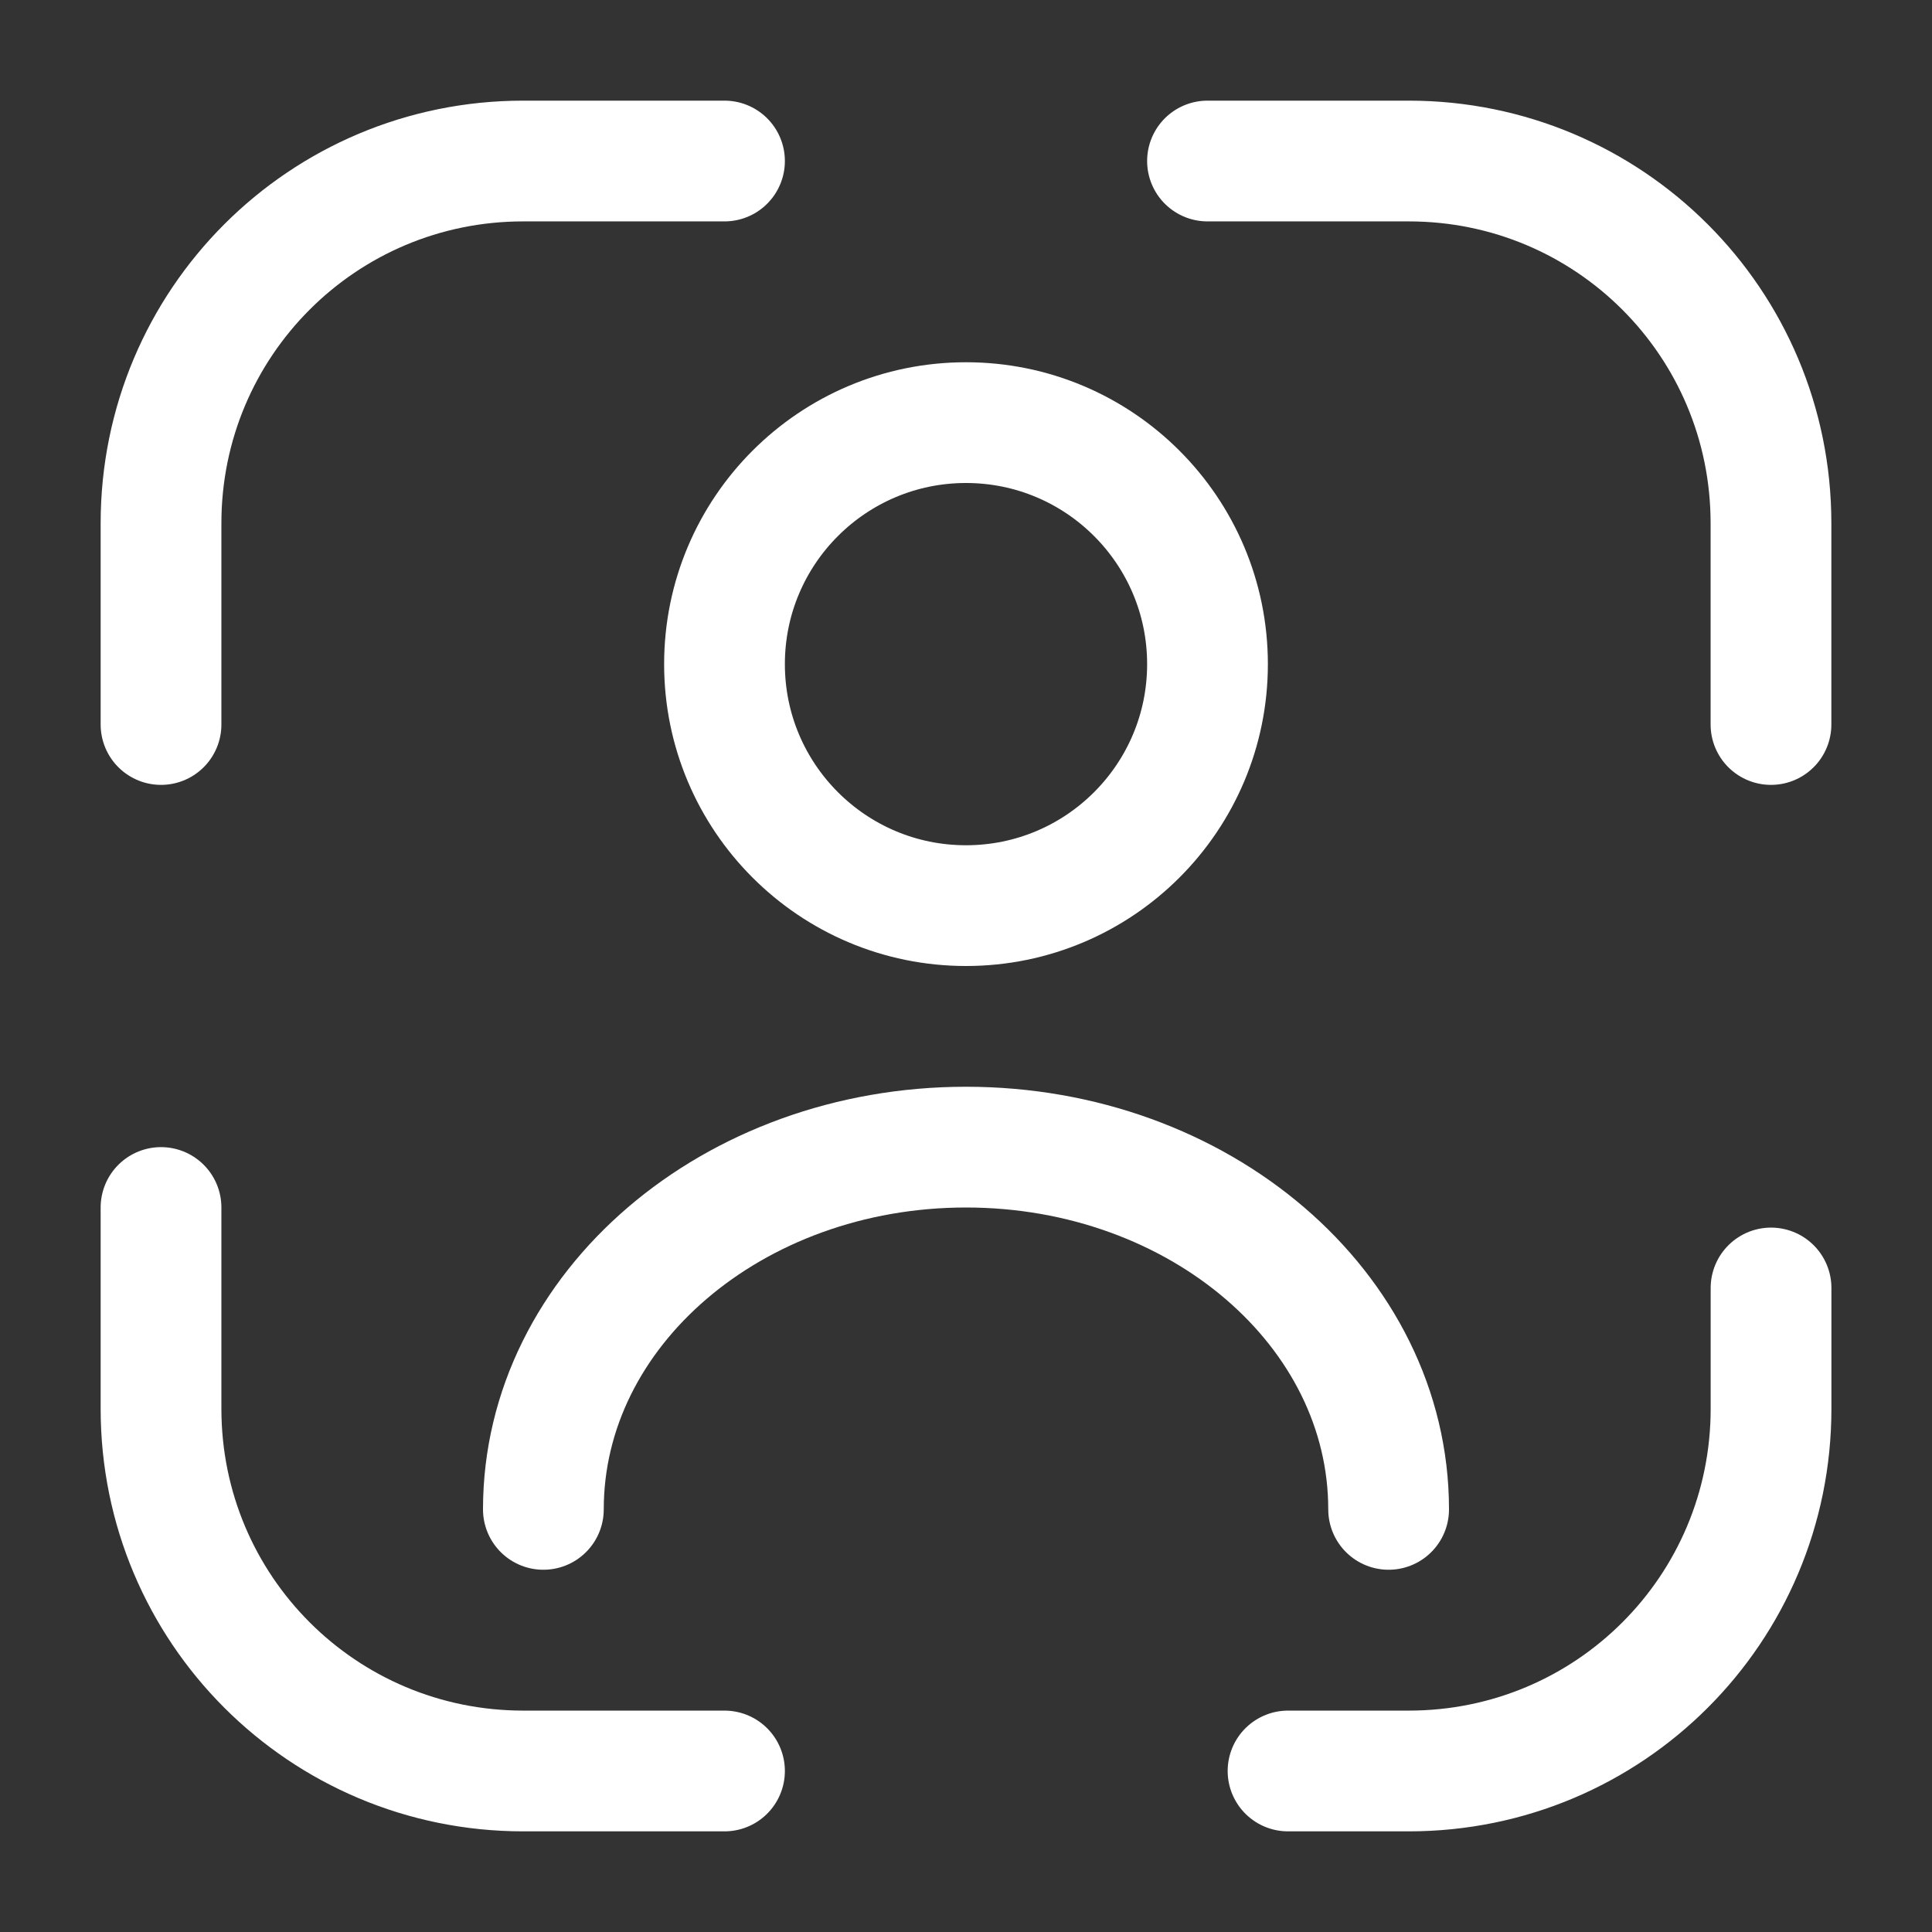
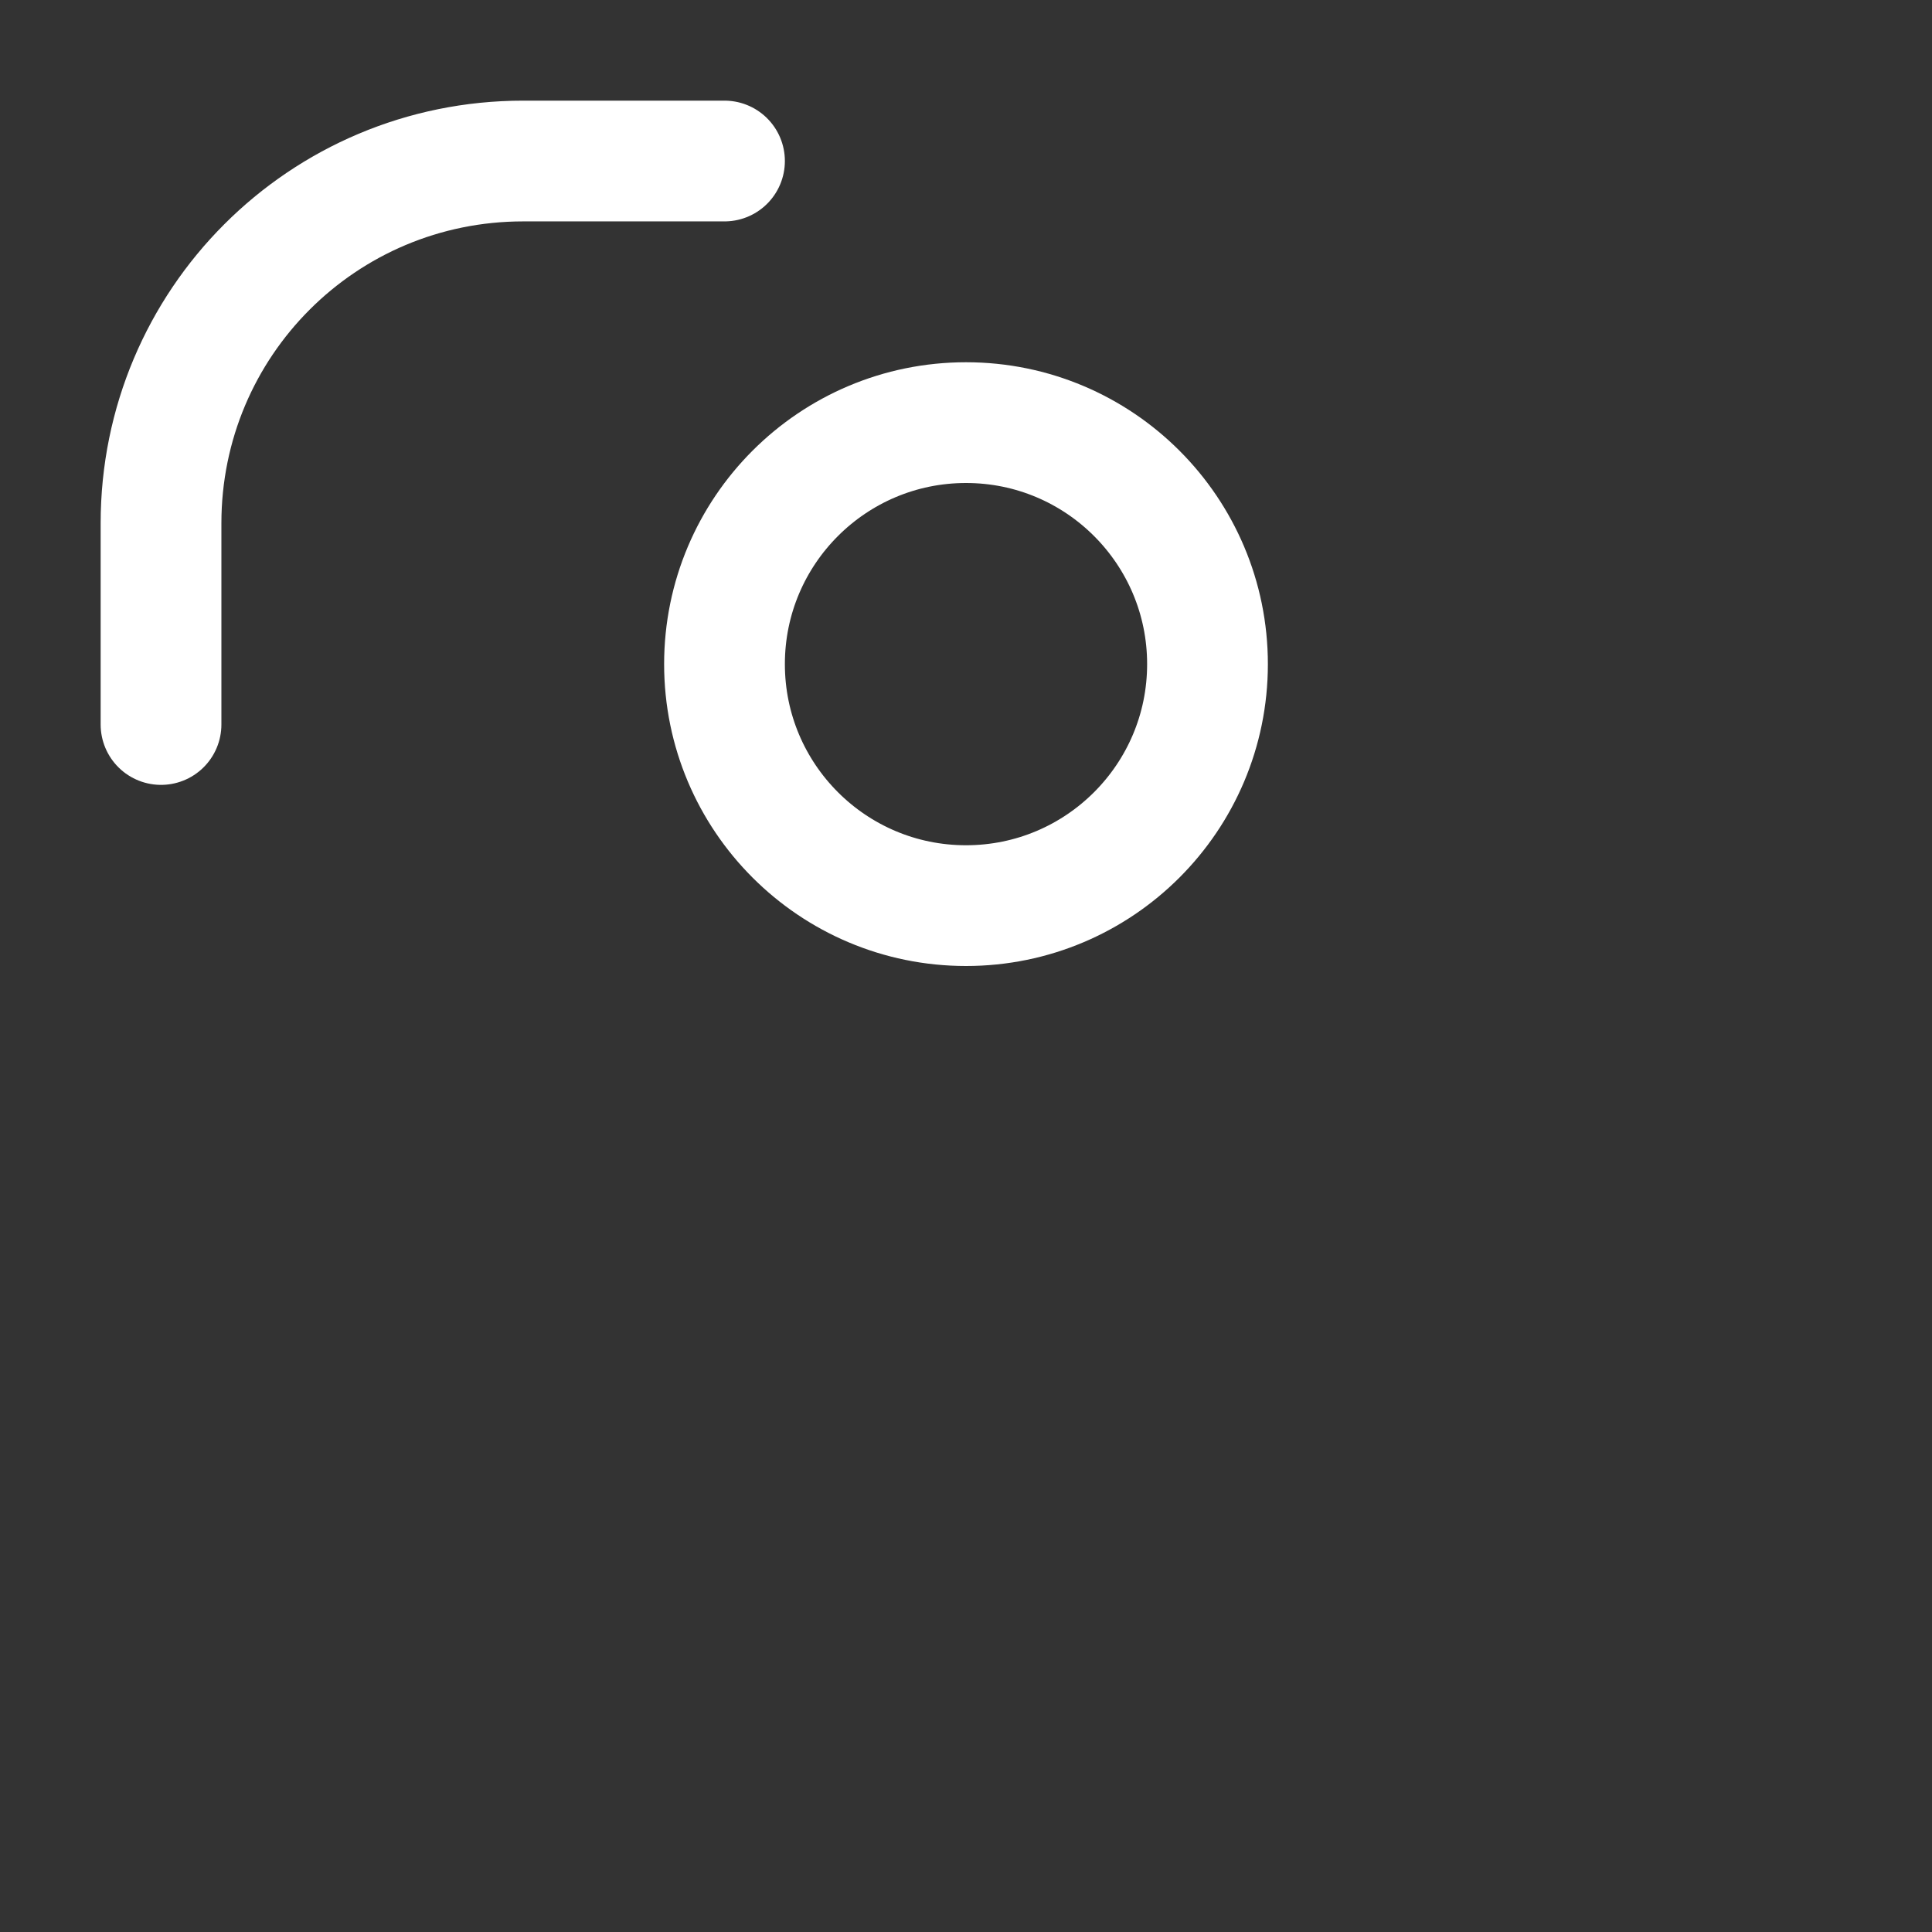
<svg xmlns="http://www.w3.org/2000/svg" width="32" height="32" viewBox="0 0 32 32" fill="none">
  <rect x="0" y="0" width="32" height="32" fill="#333333" stroke="none" />
  <path d="M2.667 12V8.667C2.667 5.347 5.346 2.667 8.666 2.667H12" stroke="white" stroke-width="2" stroke-linecap="round" stroke-linejoin="round" />
-   <path d="M20 2.667H23.333C26.653 2.667 29.333 5.347 29.333 8.667V12" stroke="white" stroke-width="2" stroke-linecap="round" stroke-linejoin="round" />
-   <path d="M29.334 21.333V23.333C29.334 26.653 26.654 29.333 23.334 29.333H21.334" stroke="white" stroke-width="2" stroke-linecap="round" stroke-linejoin="round" />
-   <path d="M12 29.333H8.667C5.347 29.333 2.667 26.653 2.667 23.333V20" stroke="white" stroke-width="2" stroke-linecap="round" stroke-linejoin="round" />
  <path d="M16 15C18.209 15 20 13.209 20 11C20 8.791 18.209 7 16 7C13.791 7 12 8.791 12 11C12 13.209 13.791 15 16 15Z" stroke="white" stroke-width="2" stroke-linecap="round" stroke-linejoin="round" />
-   <path d="M23 25C23 21.683 19.863 19 16 19C12.137 19 9 21.683 9 25" stroke="white" stroke-width="2" stroke-linecap="round" stroke-linejoin="round" />
</svg>